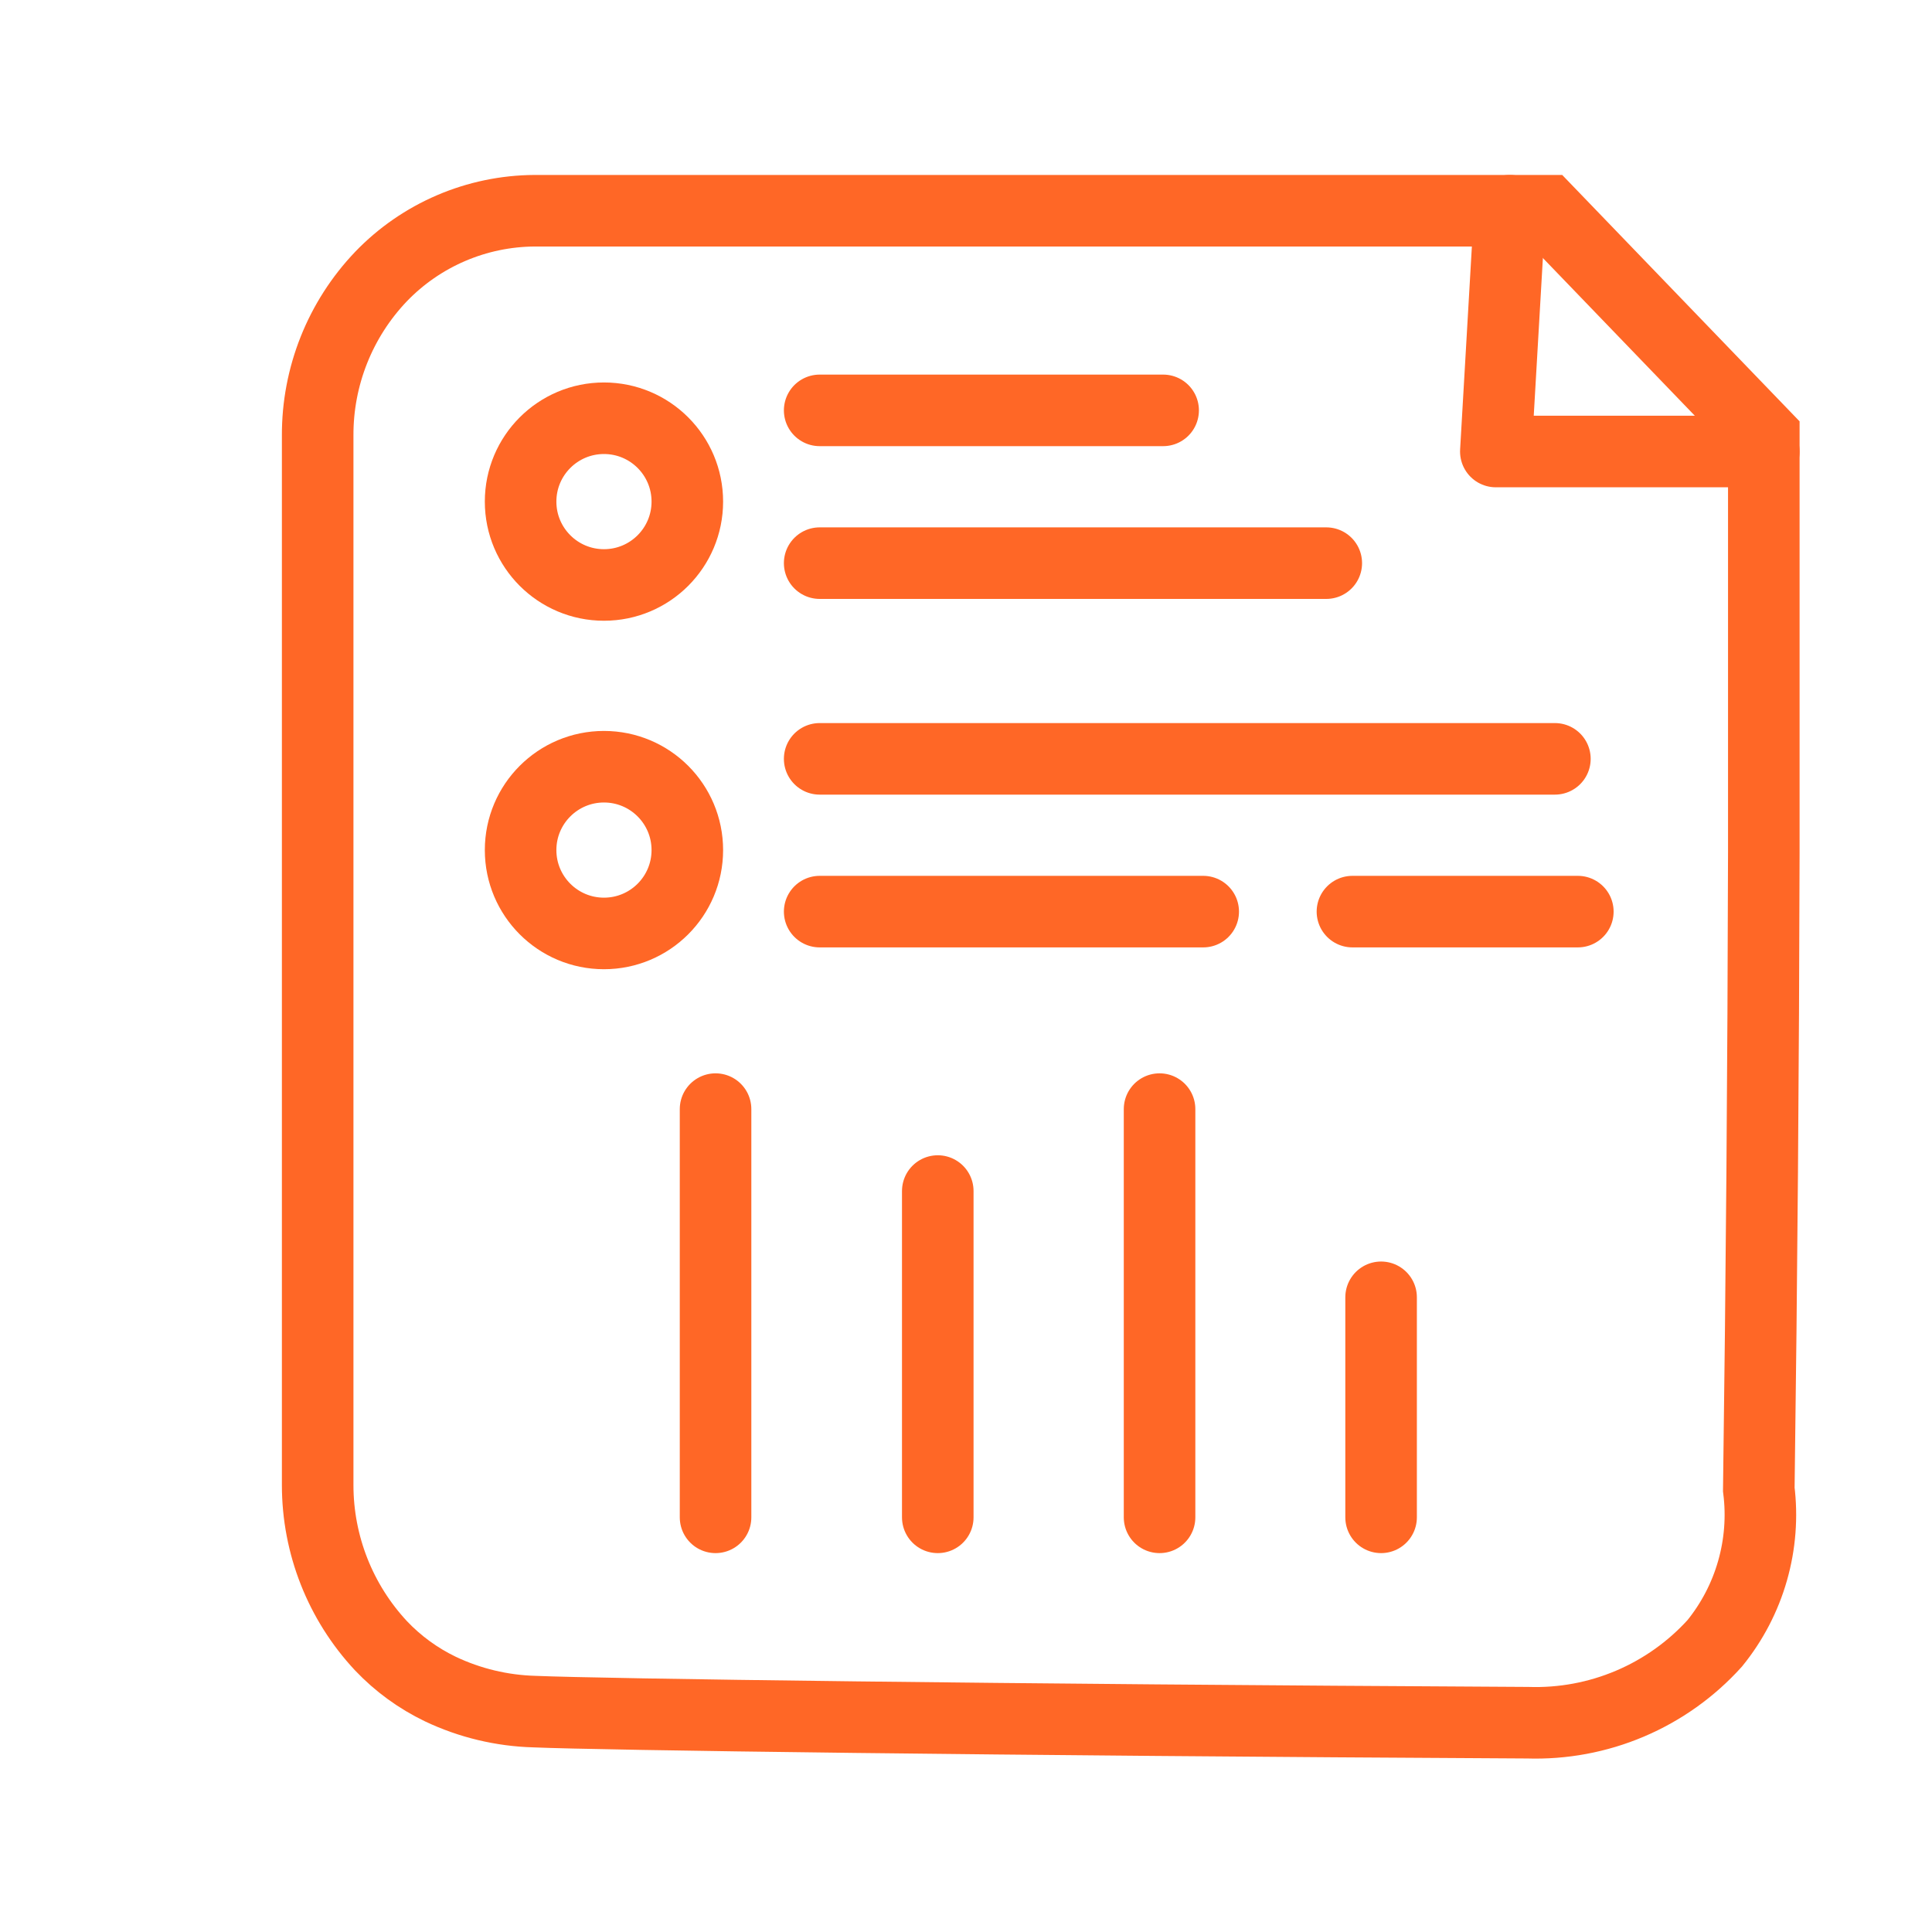
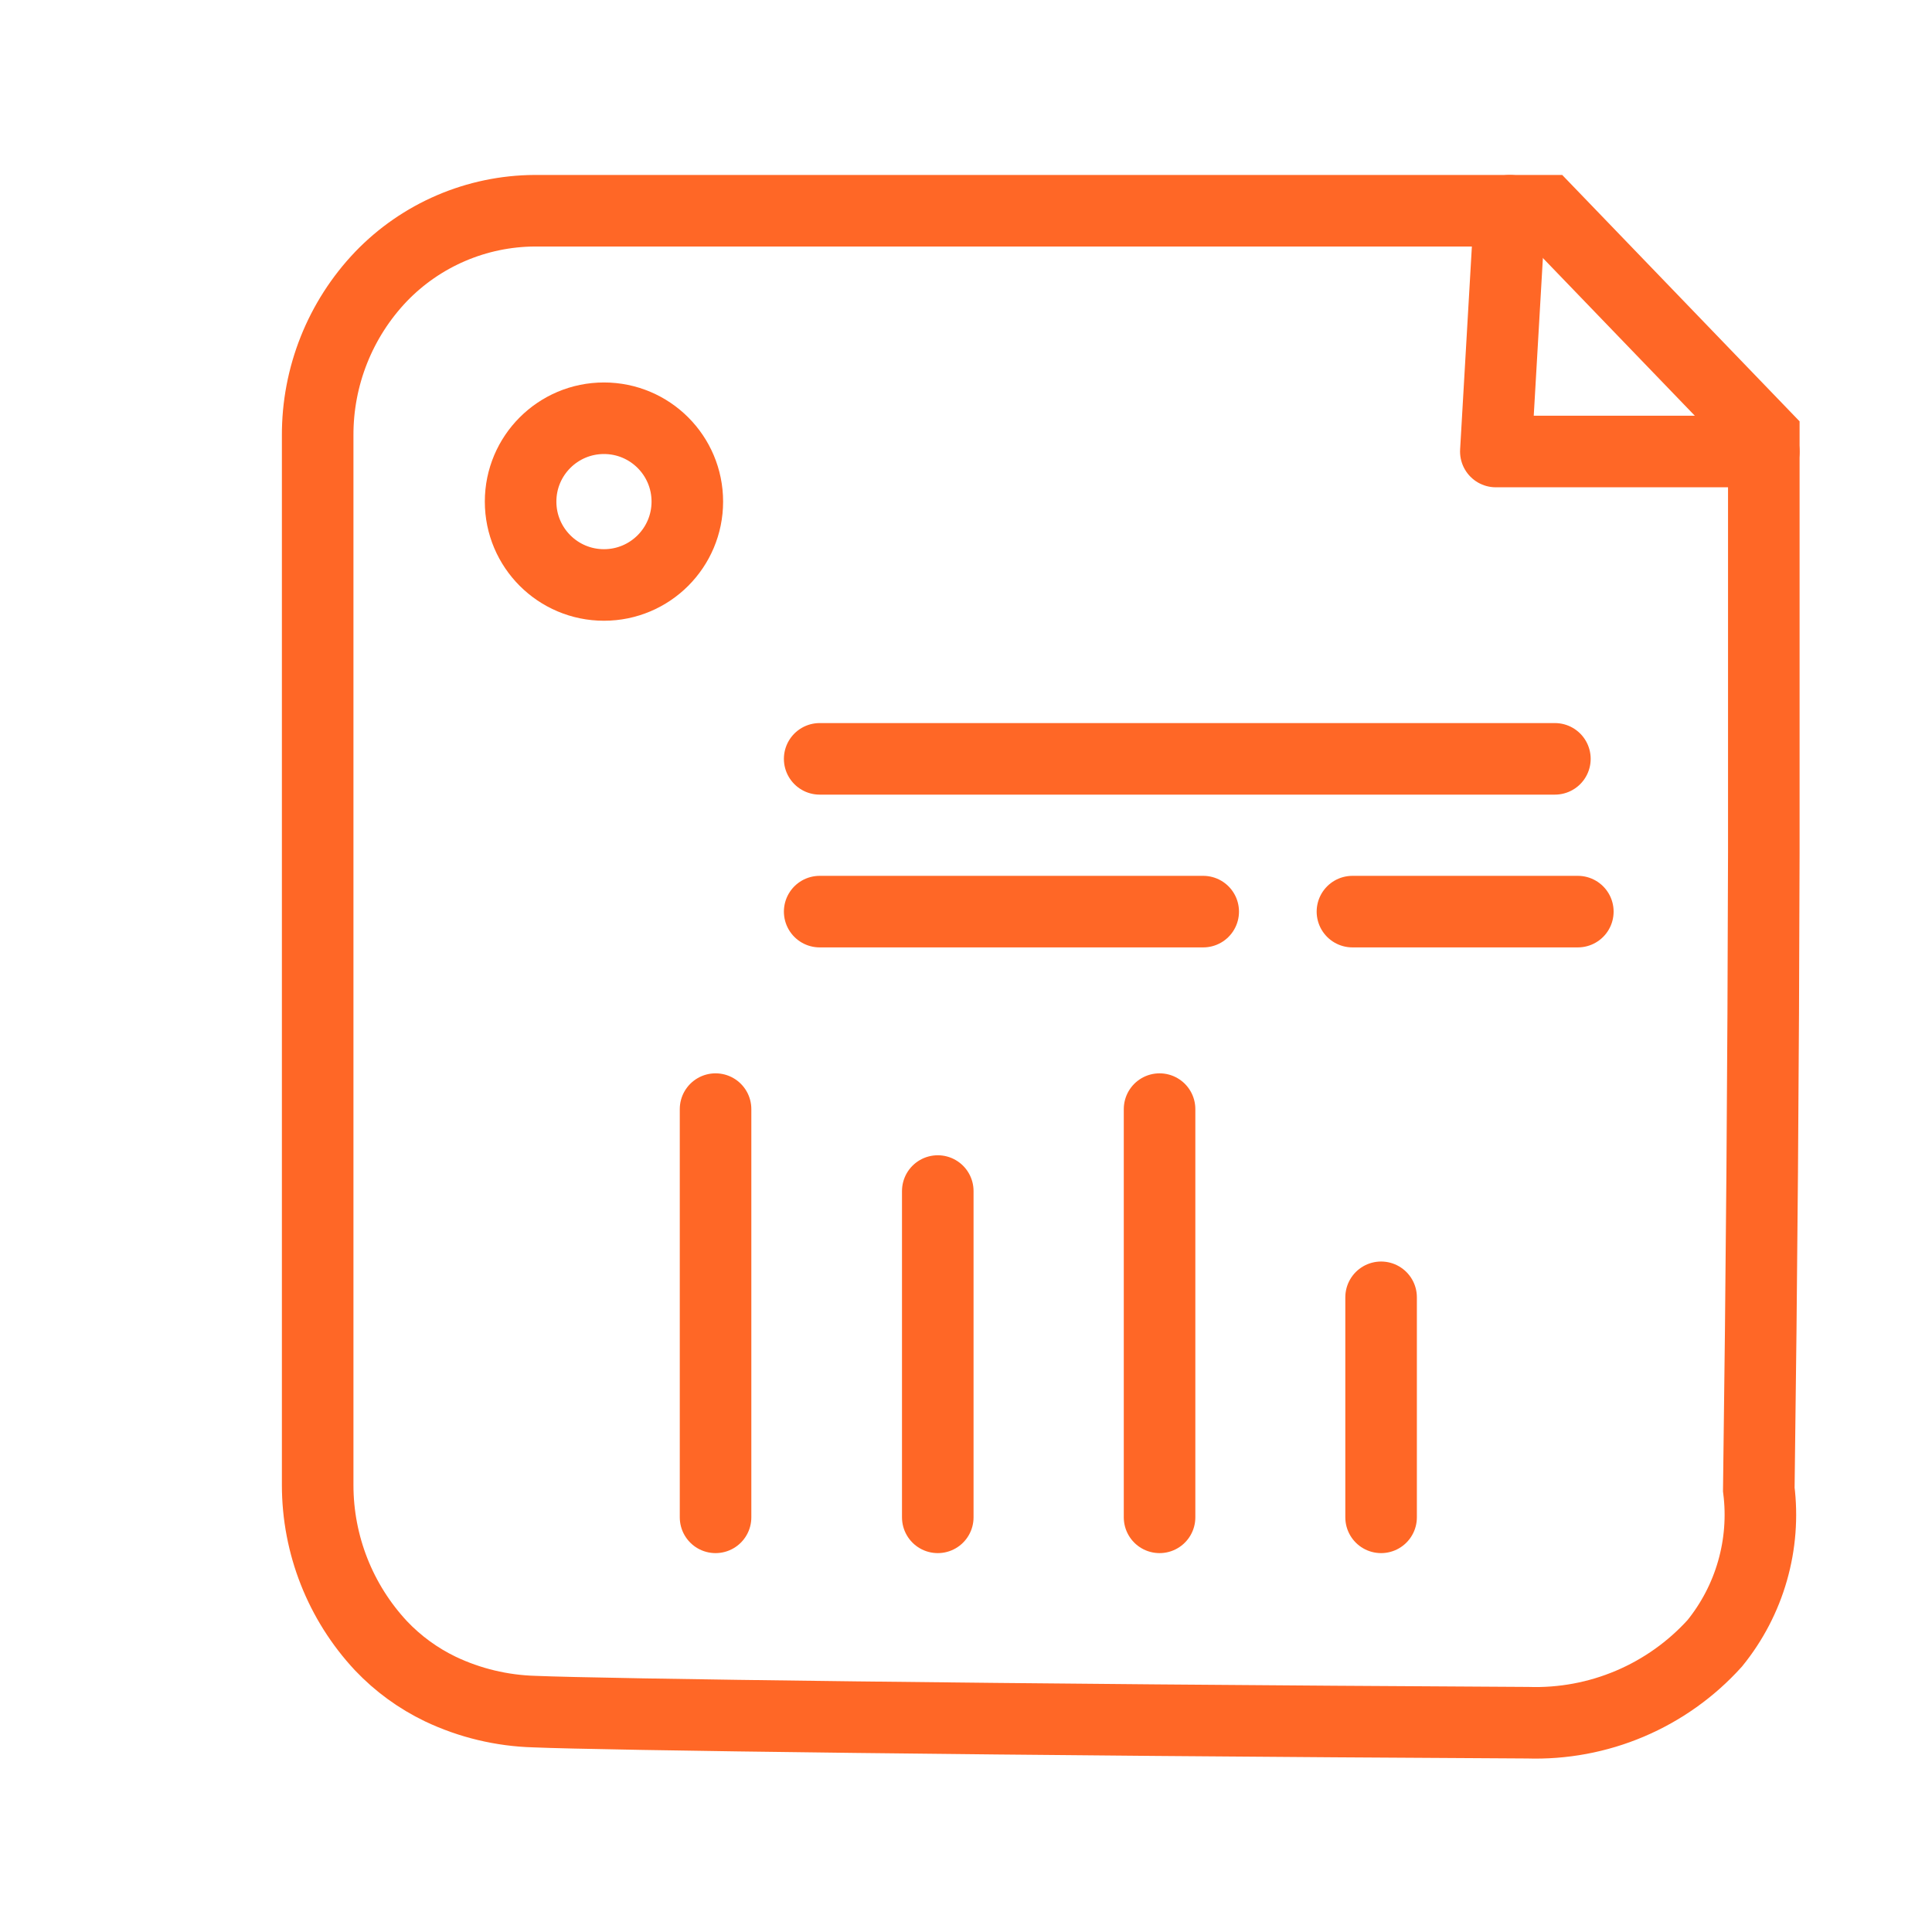
<svg xmlns="http://www.w3.org/2000/svg" width="54" height="54" viewBox="0 0 54 54" fill="none">
  <path d="M49.299 23.84C49.299 19.93 49.299 16.05 49.299 12.18L43.239 5.89H14.939C14.137 5.895 13.345 6.06 12.608 6.376C11.871 6.692 11.205 7.152 10.649 7.73C9.505 8.929 8.871 10.524 8.879 12.18V41.51C8.879 43.177 9.512 44.782 10.649 46C11.124 46.501 11.687 46.911 12.309 47.21C13.132 47.601 14.028 47.815 14.939 47.84C16.829 47.92 27.729 48.07 42.699 48.15C43.68 48.182 44.656 48.001 45.559 47.617C46.462 47.234 47.271 46.658 47.929 45.93C48.413 45.333 48.772 44.645 48.983 43.906C49.195 43.167 49.255 42.393 49.159 41.63C49.239 35.724 49.286 29.794 49.299 23.84Z" stroke="#FF6726" stroke-width="2" stroke-miterlimit="10" stroke-linecap="round" />
  <path d="M42.199 5.89L41.809 12.62H49.299" stroke="#FF6726" stroke-width="2" stroke-linecap="round" stroke-linejoin="round" />
  <path d="M22.91 25.48H33.63" stroke="#FF6726" stroke-width="2" stroke-miterlimit="10" stroke-linecap="round" />
  <path d="M38.602 36.26V42.41" stroke="#FF6726" stroke-width="2" stroke-miterlimit="10" stroke-linecap="round" />
  <path d="M20 31V42.41" stroke="#FF6726" stroke-width="2" stroke-miterlimit="10" stroke-linecap="round" />
  <path d="M26.211 33.29V42.41" stroke="#FF6726" stroke-width="2" stroke-miterlimit="10" stroke-linecap="round" />
  <path d="M32.41 31V42.41" stroke="#FF6726" stroke-width="2" stroke-miterlimit="10" stroke-linecap="round" />
  <path d="M22.91 21.21H43.46" stroke="#FF6726" stroke-width="2" stroke-miterlimit="10" stroke-linecap="round" />
  <path d="M37.801 25.48H44.101" stroke="#FF6726" stroke-width="2" stroke-miterlimit="10" stroke-linecap="round" />
-   <path d="M16.881 26.09C18.168 26.09 19.211 25.047 19.211 23.76C19.211 22.473 18.168 21.43 16.881 21.43C15.594 21.43 14.551 22.473 14.551 23.76C14.551 25.047 15.594 26.09 16.881 26.09Z" stroke="#FF6726" stroke-width="2" stroke-miterlimit="10" stroke-linecap="round" />
-   <path d="M22.91 15.74H37.07" stroke="#FF6726" stroke-width="2" stroke-miterlimit="10" stroke-linecap="round" />
-   <path d="M22.91 11.47H32.51" stroke="#FF6726" stroke-width="2" stroke-miterlimit="10" stroke-linecap="round" />
  <path d="M16.881 16.35C18.168 16.35 19.211 15.307 19.211 14.02C19.211 12.733 18.168 11.69 16.881 11.69C15.594 11.69 14.551 12.733 14.551 14.02C14.551 15.307 15.594 16.35 16.881 16.35Z" stroke="#FF6726" stroke-width="2" stroke-miterlimit="10" stroke-linecap="round" />
</svg>